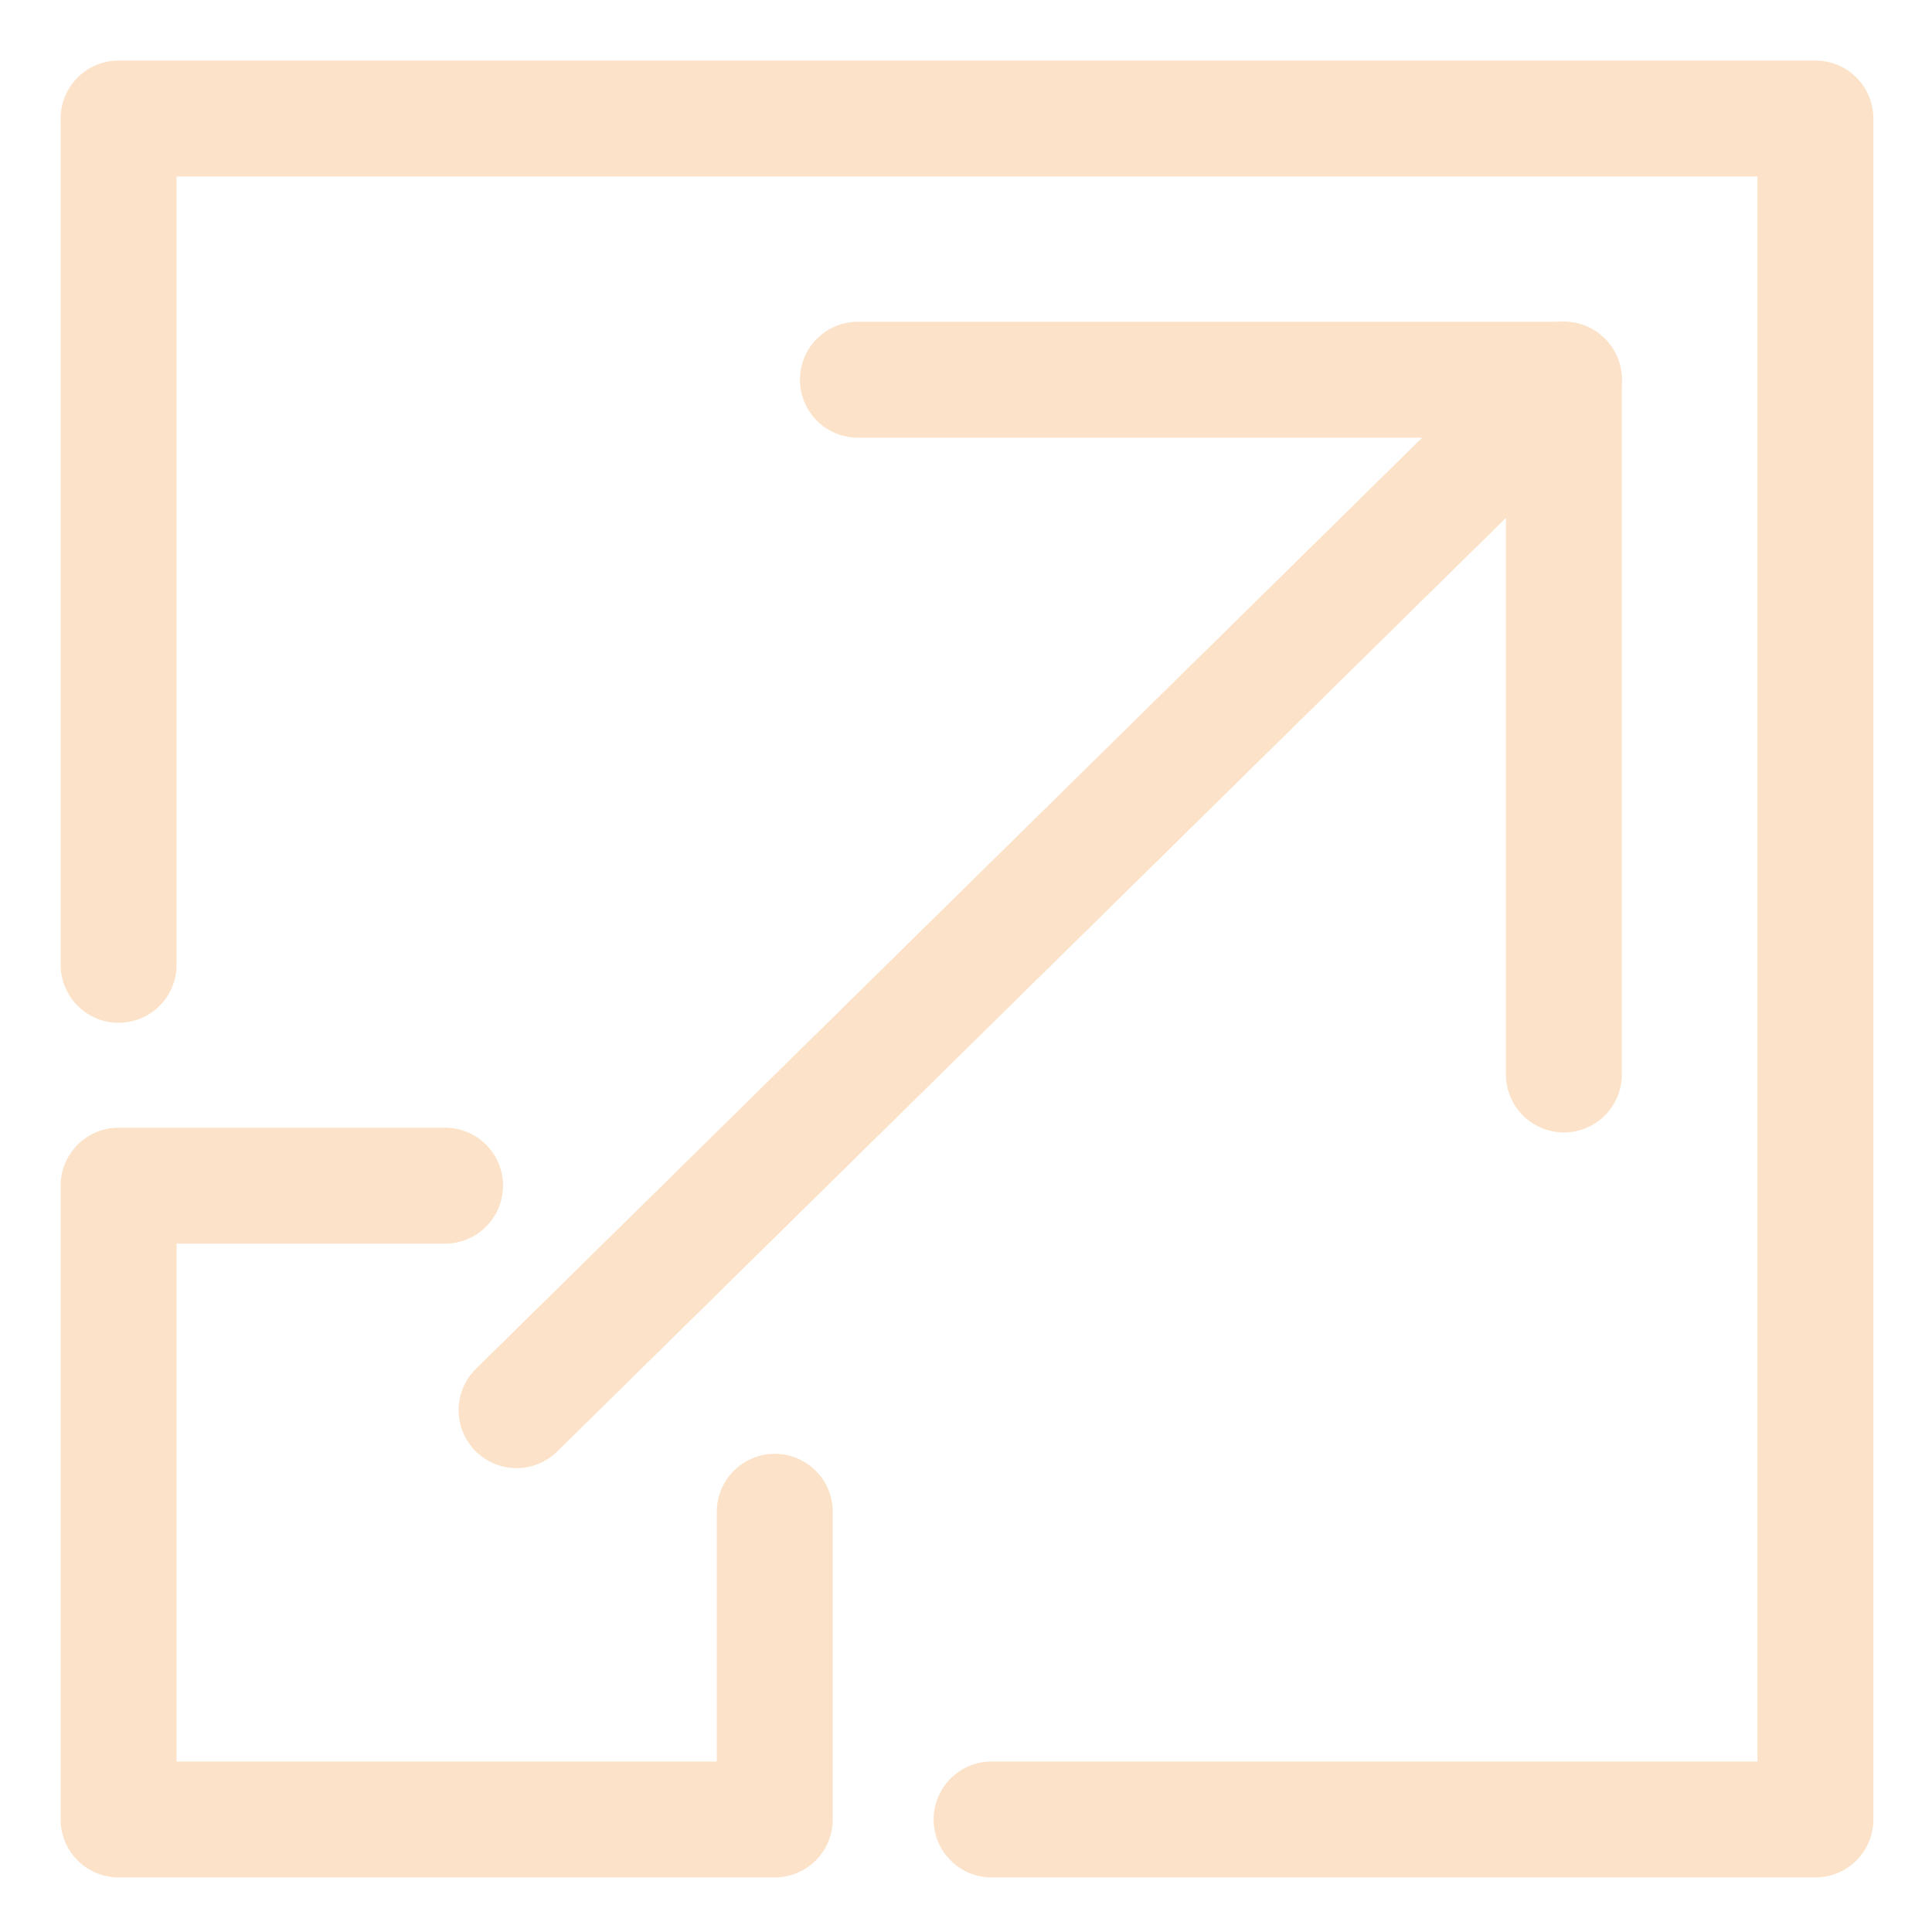
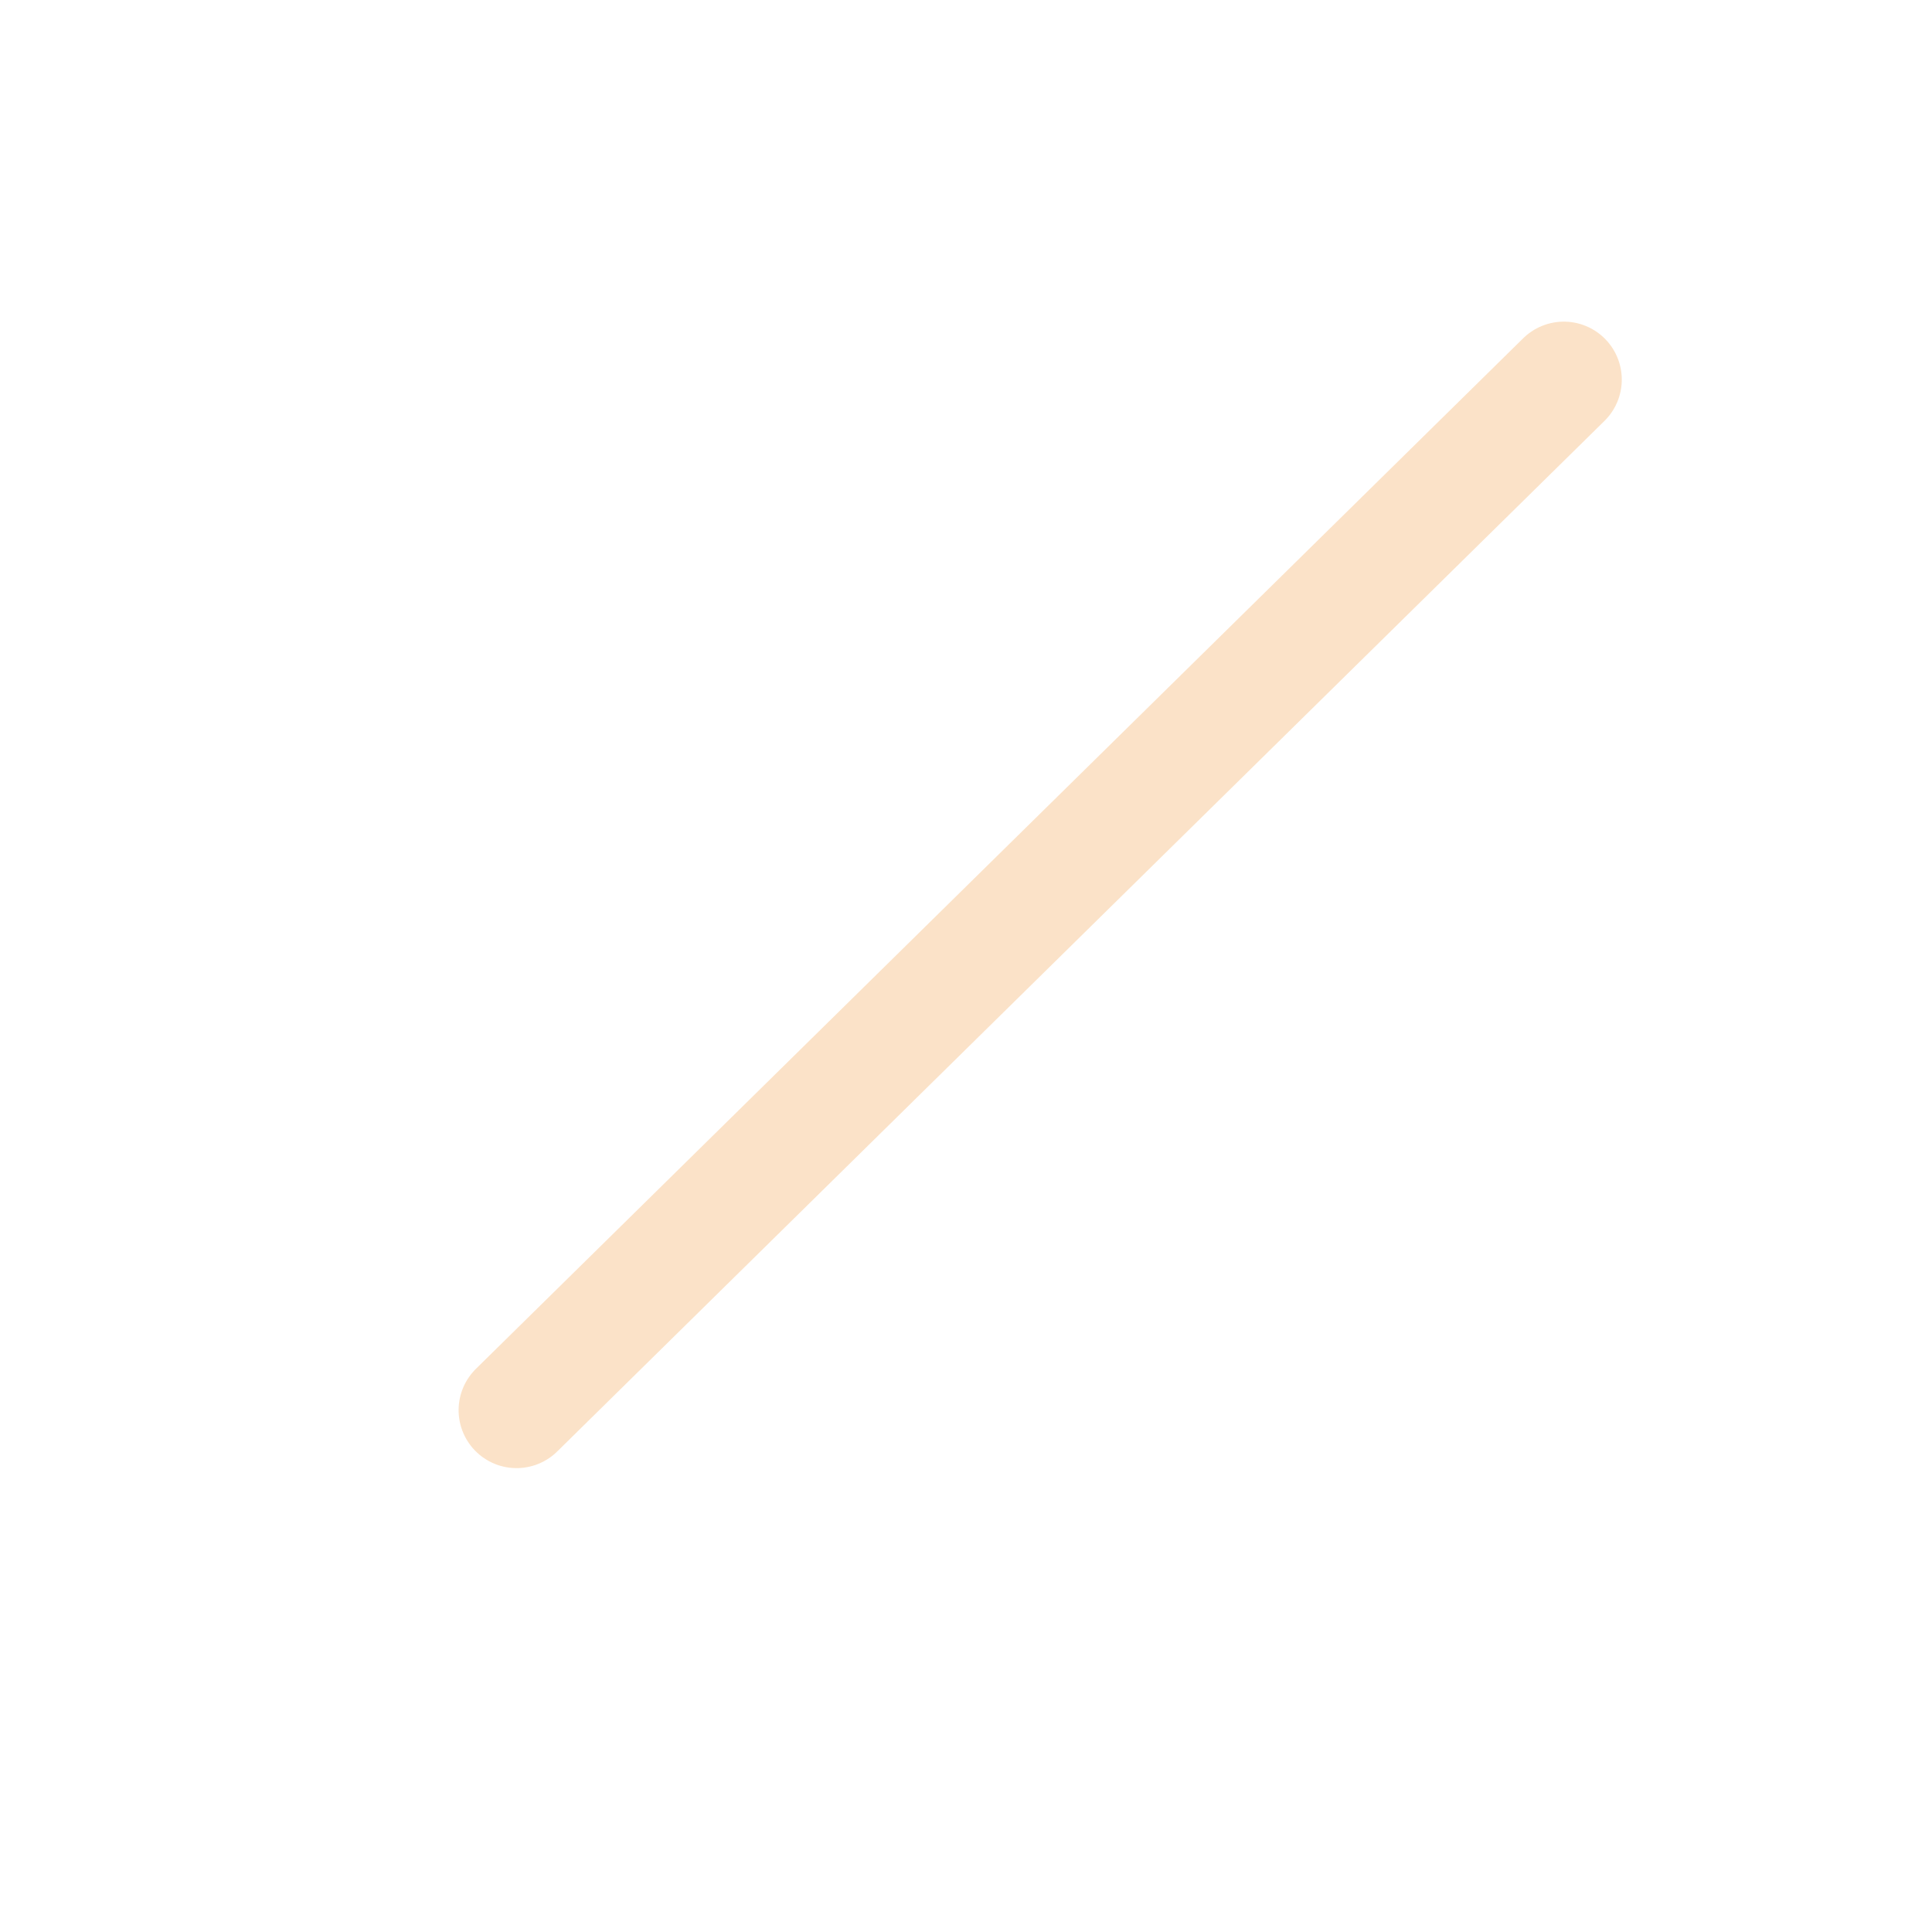
<svg xmlns="http://www.w3.org/2000/svg" width="100" height="100" viewBox="0 0 100 100" fill="none">
  <g opacity="0.7">
-     <path d="M6.139 49.939V6.134H93.966V94.175H51.324" stroke="#FAD6B0" stroke-width="6" stroke-linecap="round" stroke-linejoin="round" />
-     <path d="M23.037 61.37H6.139V94.175H40.102V78.249" stroke="#FAD6B0" stroke-width="6" stroke-linecap="round" stroke-linejoin="round" />
    <path d="M26.737 72.99L80.943 19.648" stroke="#FAD6B0" stroke-width="6" stroke-linecap="round" stroke-linejoin="round" />
-     <path d="M44.405 19.654H80.947V55.614" stroke="#FAD6B0" stroke-width="6" stroke-linecap="round" stroke-linejoin="round" />
  </g>
</svg>